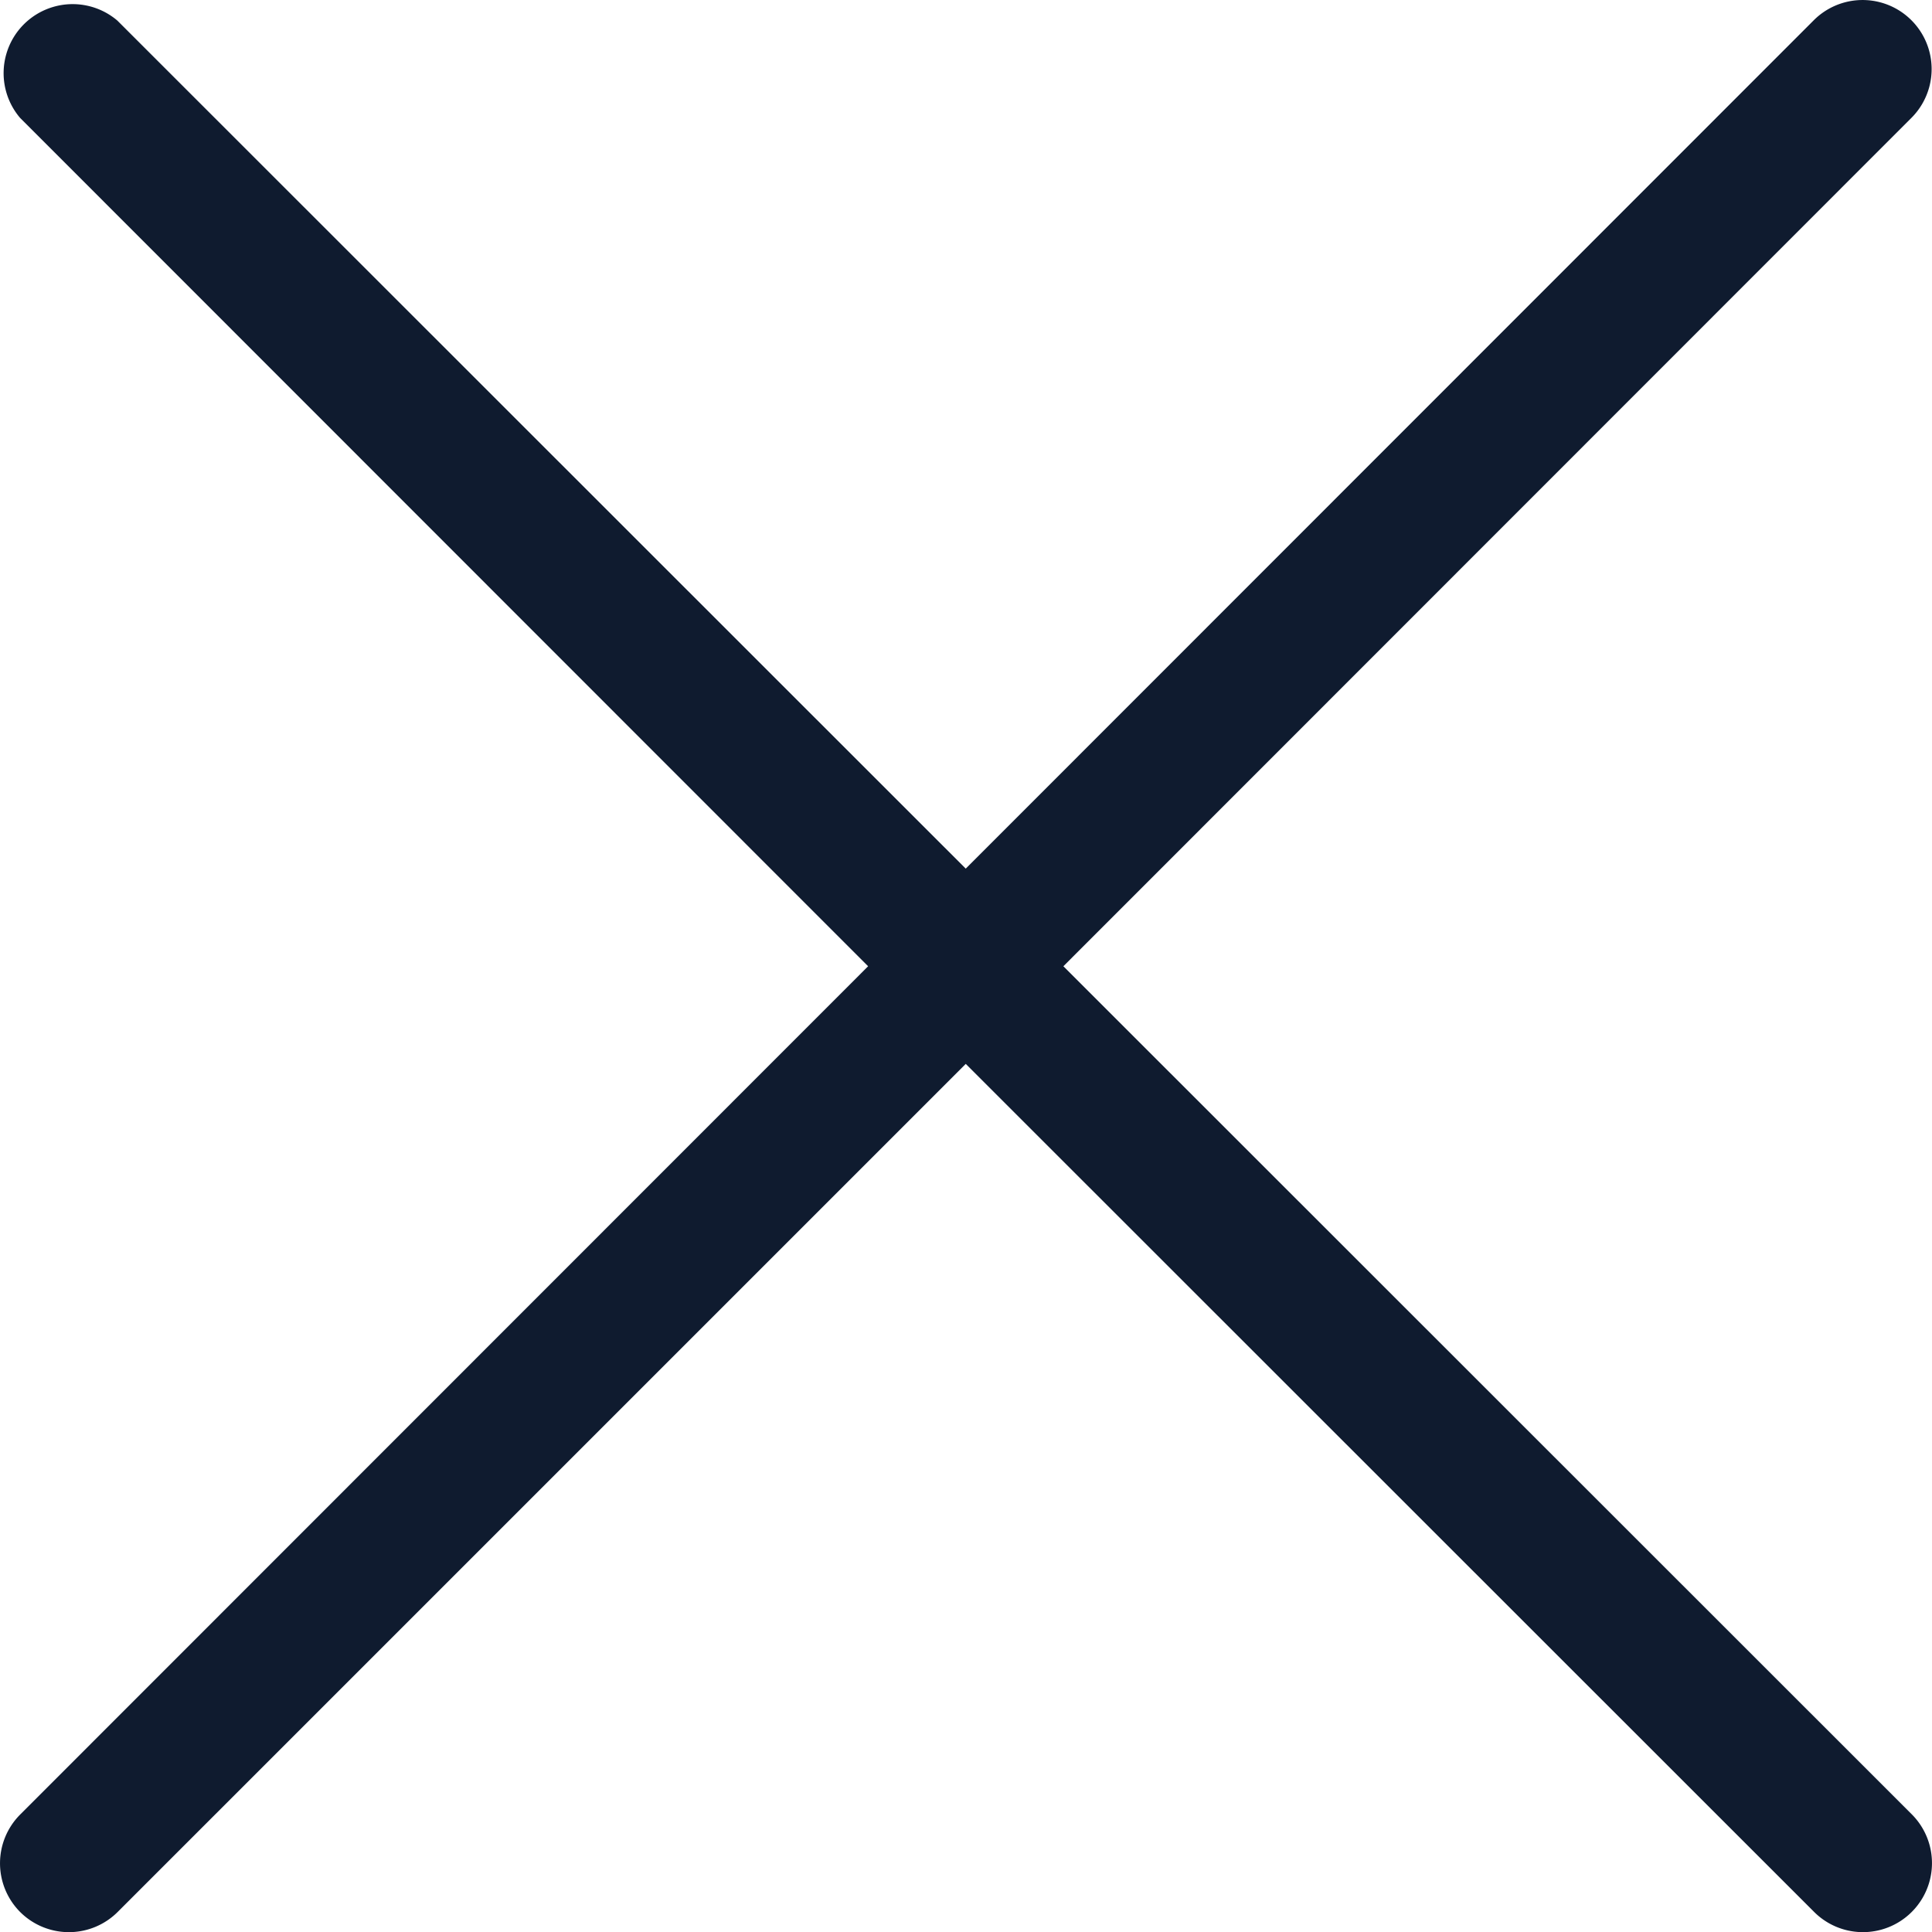
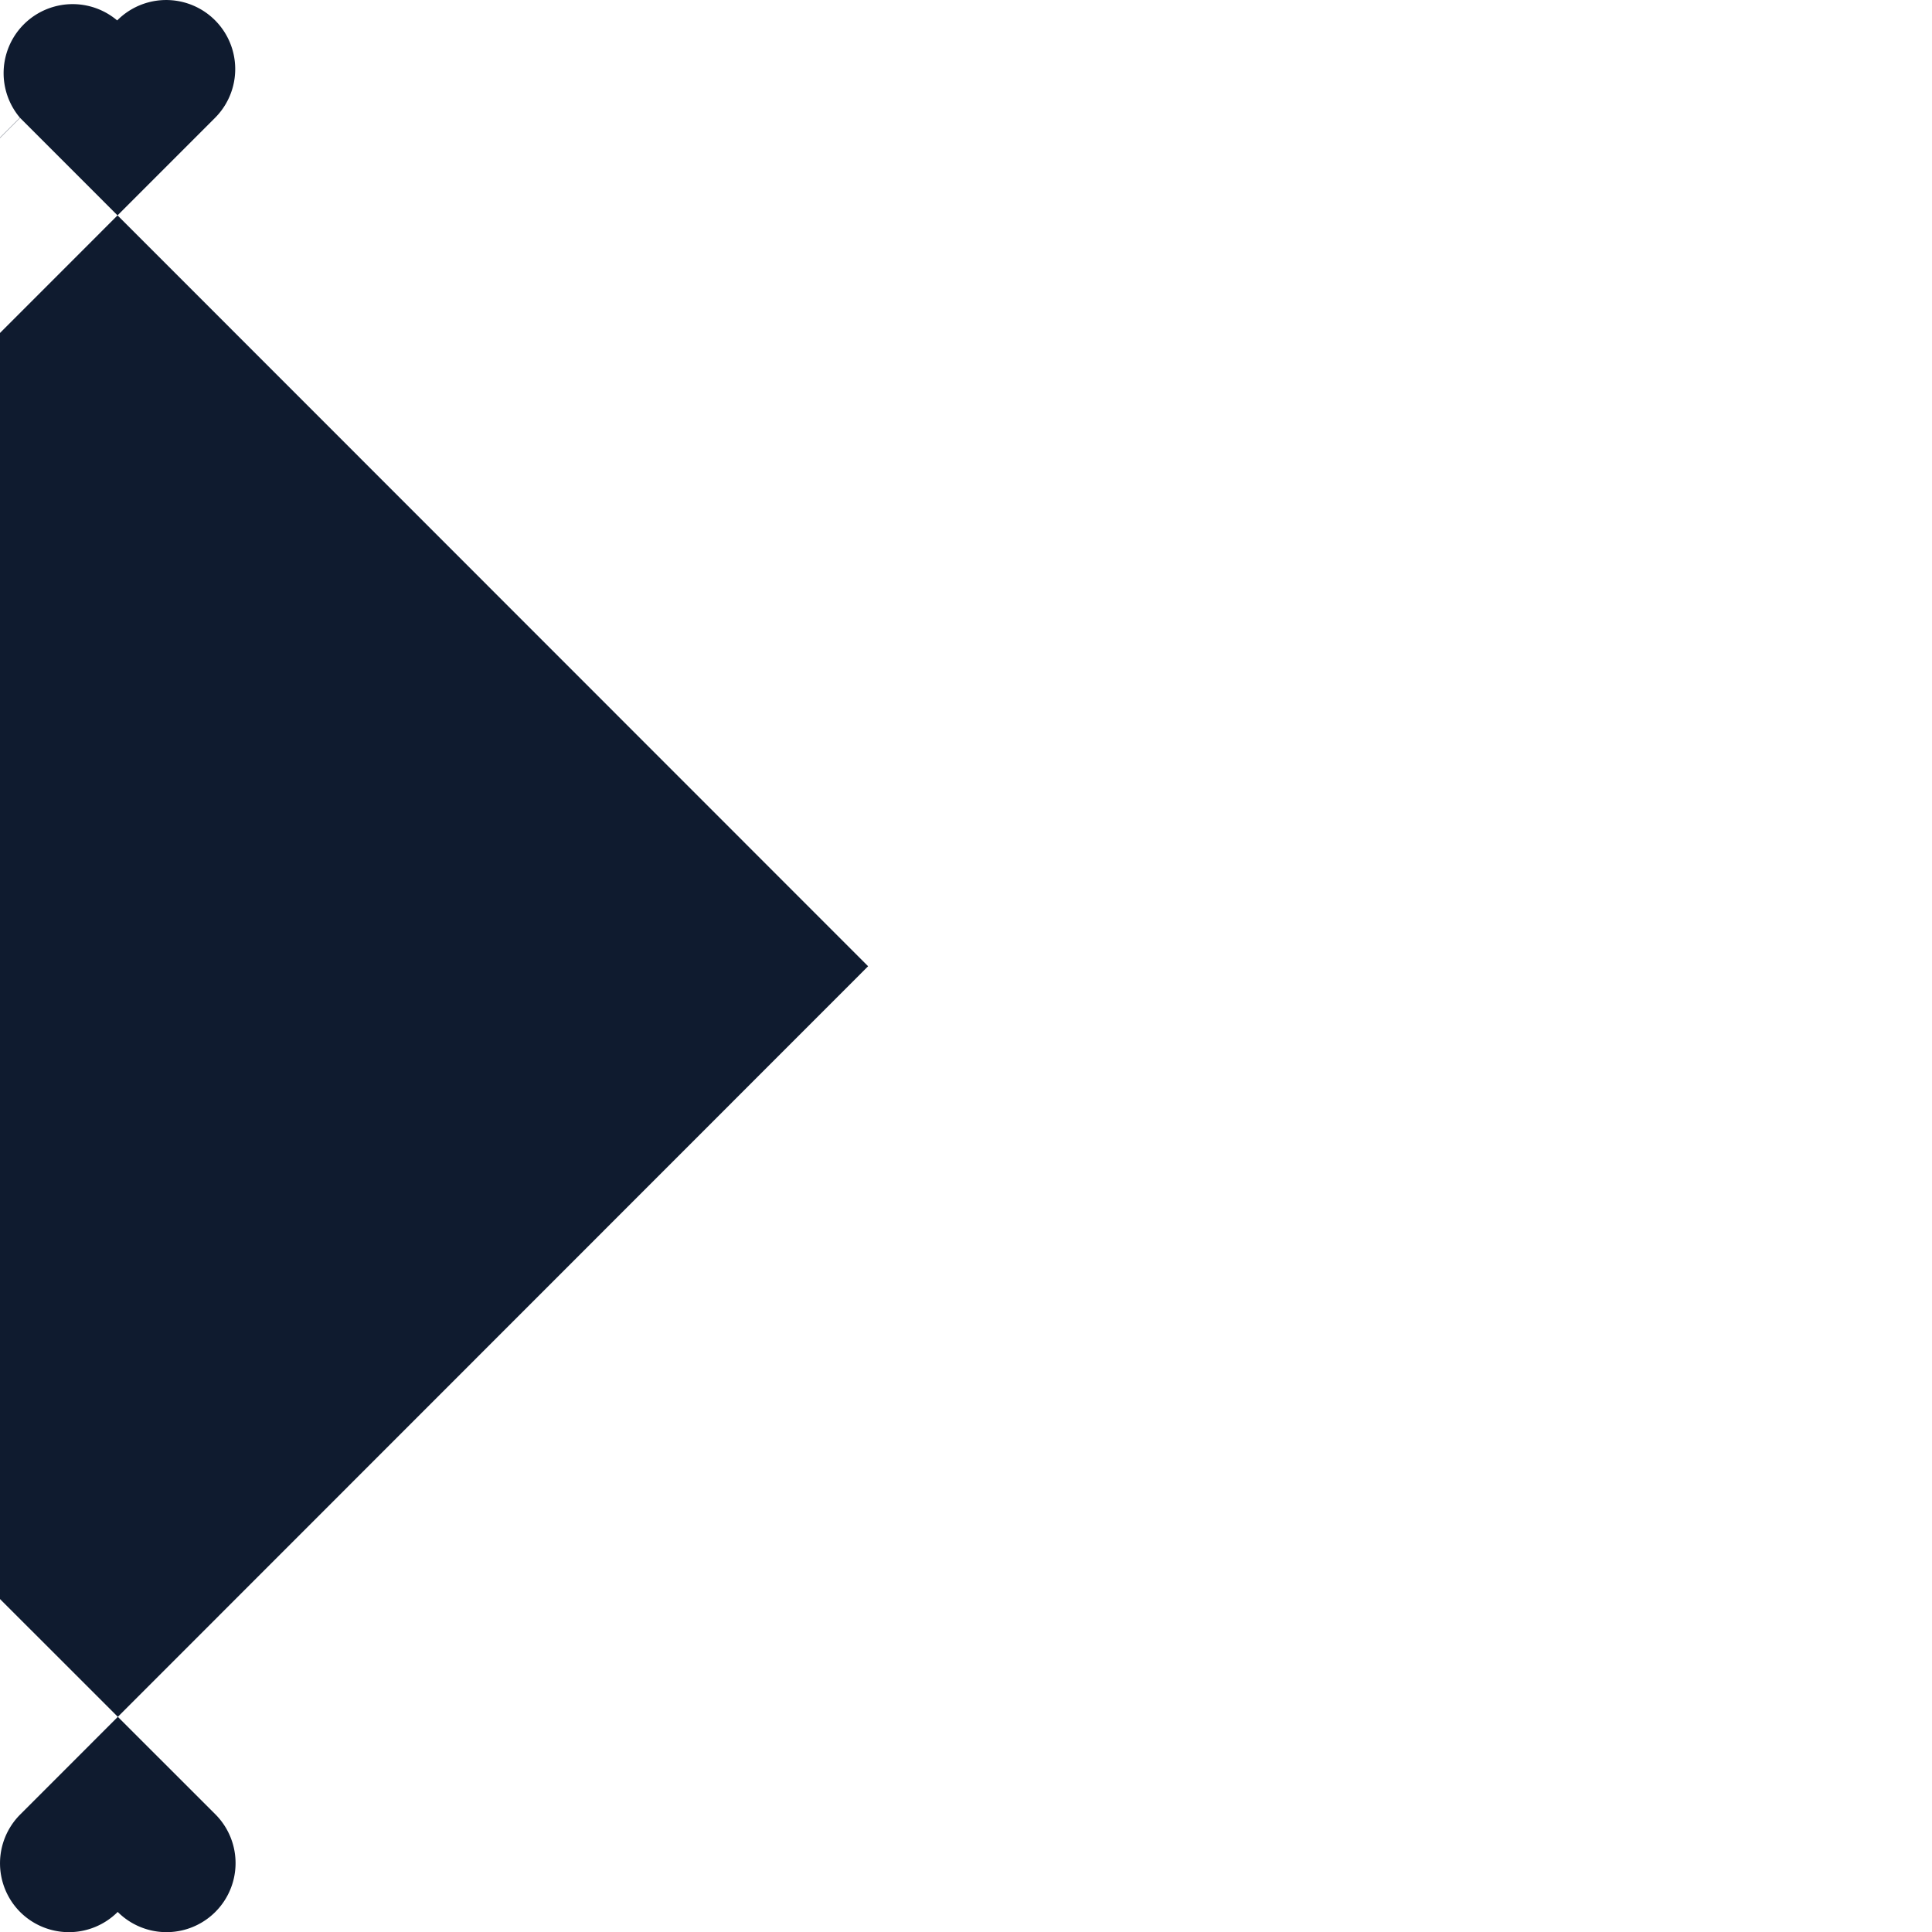
<svg xmlns="http://www.w3.org/2000/svg" width="22.618" height="22.62" viewBox="0 0 22.618 22.62">
-   <path id="close" d="M4.243,26.377a.808.808,0,0,0,1.143,0l9.928-9.928,9.932,9.928a.808.808,0,0,0,1.143-1.143l-9.932-9.928,9.928-9.932a.808.808,0,0,0-1.143-1.143l-9.928,9.932L5.382,4.235A.808.808,0,0,0,4.243,5.374l9.928,9.932L4.243,25.238a.808.808,0,0,0,0,1.139Z" transform="translate(-4.008 -3.994)" fill="#0f1b2f" />
+   <path id="close" d="M4.243,26.377a.808.808,0,0,0,1.143,0a.808.808,0,0,0,1.143-1.143l-9.932-9.928,9.928-9.932a.808.808,0,0,0-1.143-1.143l-9.928,9.932L5.382,4.235A.808.808,0,0,0,4.243,5.374l9.928,9.932L4.243,25.238a.808.808,0,0,0,0,1.139Z" transform="translate(-4.008 -3.994)" fill="#0f1b2f" />
</svg>